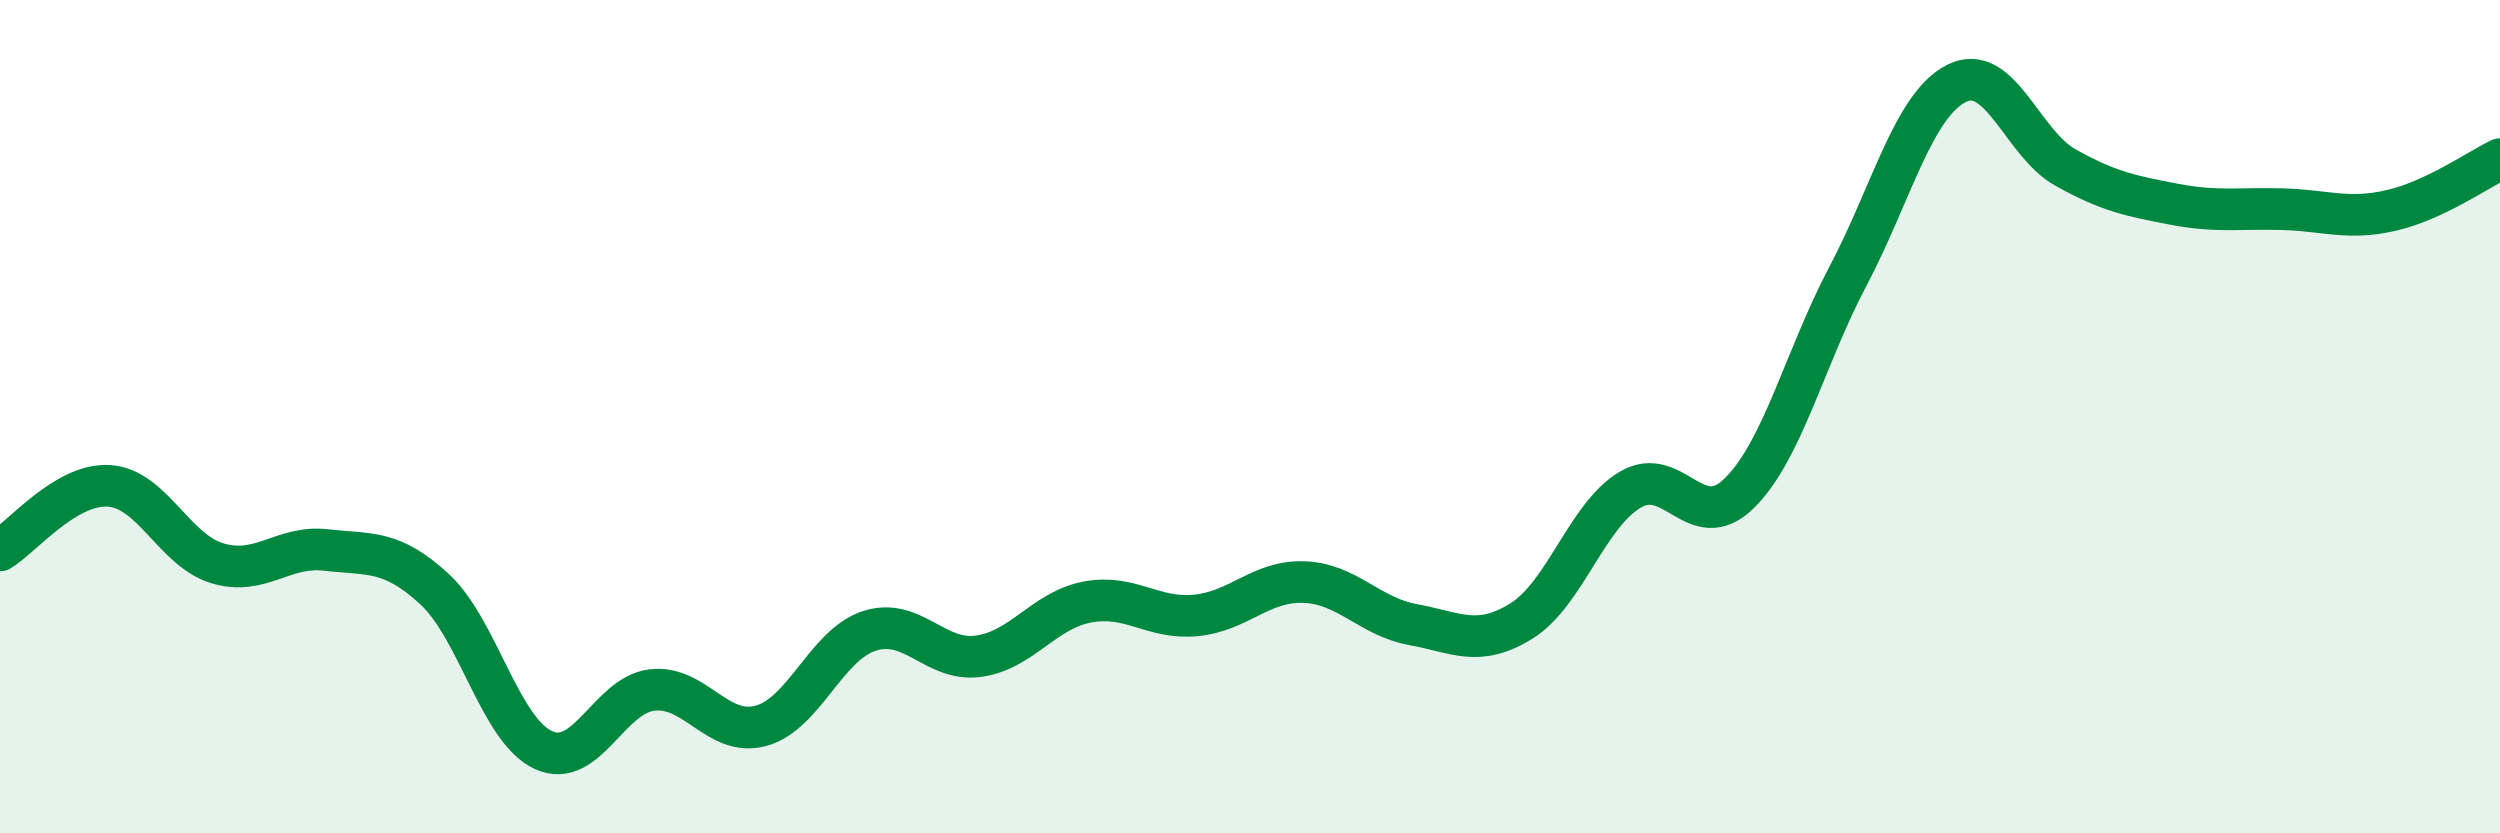
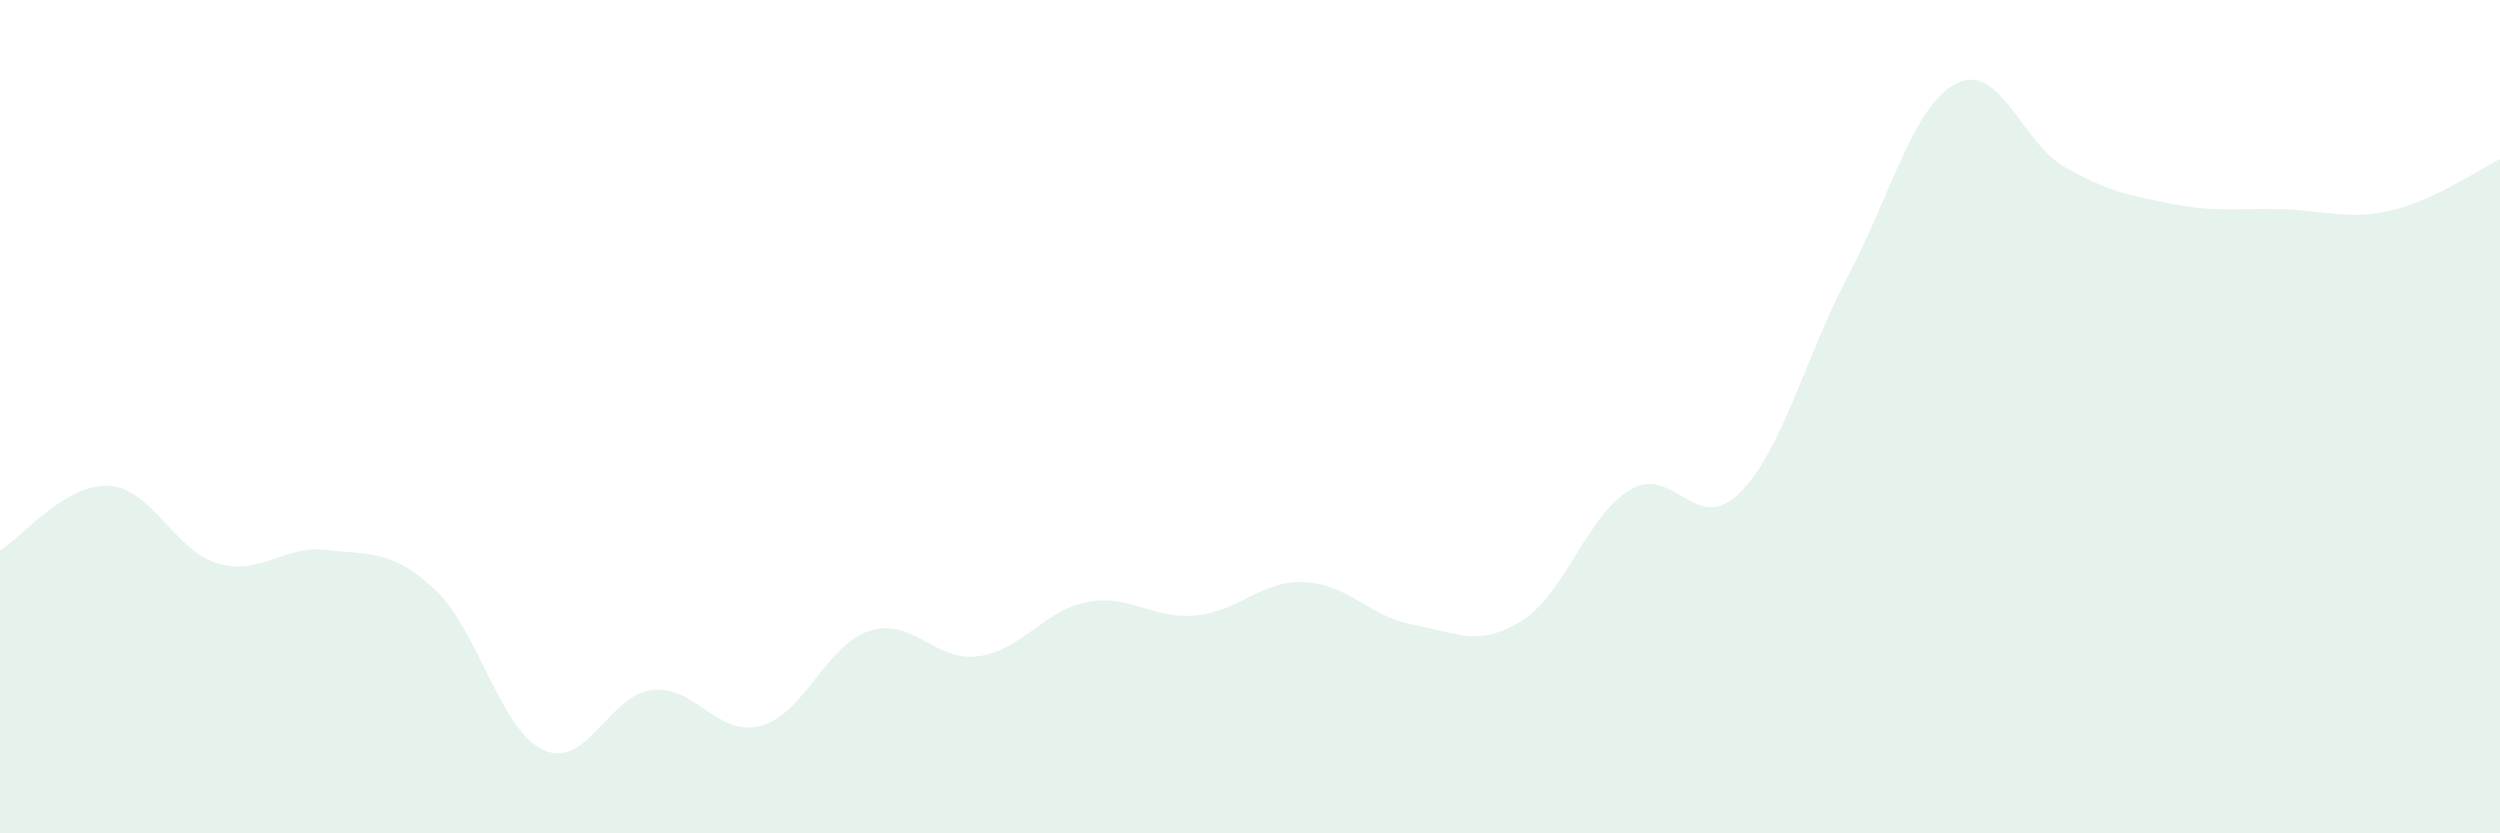
<svg xmlns="http://www.w3.org/2000/svg" width="60" height="20" viewBox="0 0 60 20">
  <path d="M 0,13.21 C 0.52,12.9 1.57,11.6 2.61,11.66 C 3.65,11.72 4.18,13.21 5.22,13.52 C 6.26,13.83 6.79,13.08 7.83,13.2 C 8.87,13.32 9.39,13.18 10.43,14.14 C 11.47,15.1 12,17.52 13.04,18 C 14.08,18.48 14.61,16.68 15.65,16.56 C 16.69,16.44 17.22,17.7 18.26,17.42 C 19.3,17.14 19.83,15.47 20.87,15.14 C 21.91,14.81 22.44,15.89 23.48,15.75 C 24.52,15.61 25.05,14.65 26.09,14.45 C 27.13,14.25 27.66,14.87 28.7,14.77 C 29.74,14.67 30.26,13.93 31.3,13.97 C 32.34,14.01 32.87,14.8 33.91,14.99 C 34.95,15.18 35.48,15.55 36.52,14.9 C 37.56,14.25 38.09,12.36 39.13,11.75 C 40.17,11.14 40.7,12.86 41.74,11.84 C 42.78,10.82 43.31,8.6 44.35,6.63 C 45.39,4.66 45.92,2.52 46.96,2 C 48,1.48 48.53,3.44 49.57,4.02 C 50.61,4.6 51.13,4.7 52.17,4.9 C 53.21,5.1 53.74,4.99 54.78,5.02 C 55.82,5.05 56.35,5.29 57.39,5.05 C 58.43,4.81 59.48,4.07 60,3.82L60 20L0 20Z" fill="#008740" opacity="0.1" stroke-linecap="round" stroke-linejoin="round" />
-   <path d="M 0,13.21 C 0.52,12.9 1.57,11.6 2.61,11.66 C 3.65,11.72 4.18,13.21 5.22,13.52 C 6.26,13.83 6.79,13.08 7.83,13.2 C 8.87,13.32 9.39,13.18 10.43,14.14 C 11.47,15.1 12,17.52 13.04,18 C 14.08,18.48 14.61,16.68 15.65,16.56 C 16.69,16.44 17.22,17.7 18.26,17.42 C 19.3,17.14 19.83,15.47 20.87,15.14 C 21.91,14.81 22.44,15.89 23.48,15.75 C 24.52,15.61 25.05,14.65 26.09,14.45 C 27.13,14.25 27.66,14.87 28.7,14.77 C 29.74,14.67 30.26,13.93 31.3,13.97 C 32.34,14.01 32.87,14.8 33.91,14.99 C 34.95,15.18 35.48,15.55 36.52,14.9 C 37.56,14.25 38.09,12.36 39.13,11.75 C 40.17,11.14 40.7,12.86 41.74,11.84 C 42.78,10.82 43.31,8.6 44.35,6.63 C 45.39,4.66 45.92,2.52 46.96,2 C 48,1.48 48.53,3.44 49.57,4.02 C 50.61,4.6 51.13,4.7 52.17,4.9 C 53.21,5.1 53.74,4.99 54.78,5.02 C 55.82,5.05 56.35,5.29 57.39,5.05 C 58.43,4.81 59.48,4.07 60,3.82" stroke="#008740" stroke-width="1" fill="none" stroke-linecap="round" stroke-linejoin="round" />
</svg>